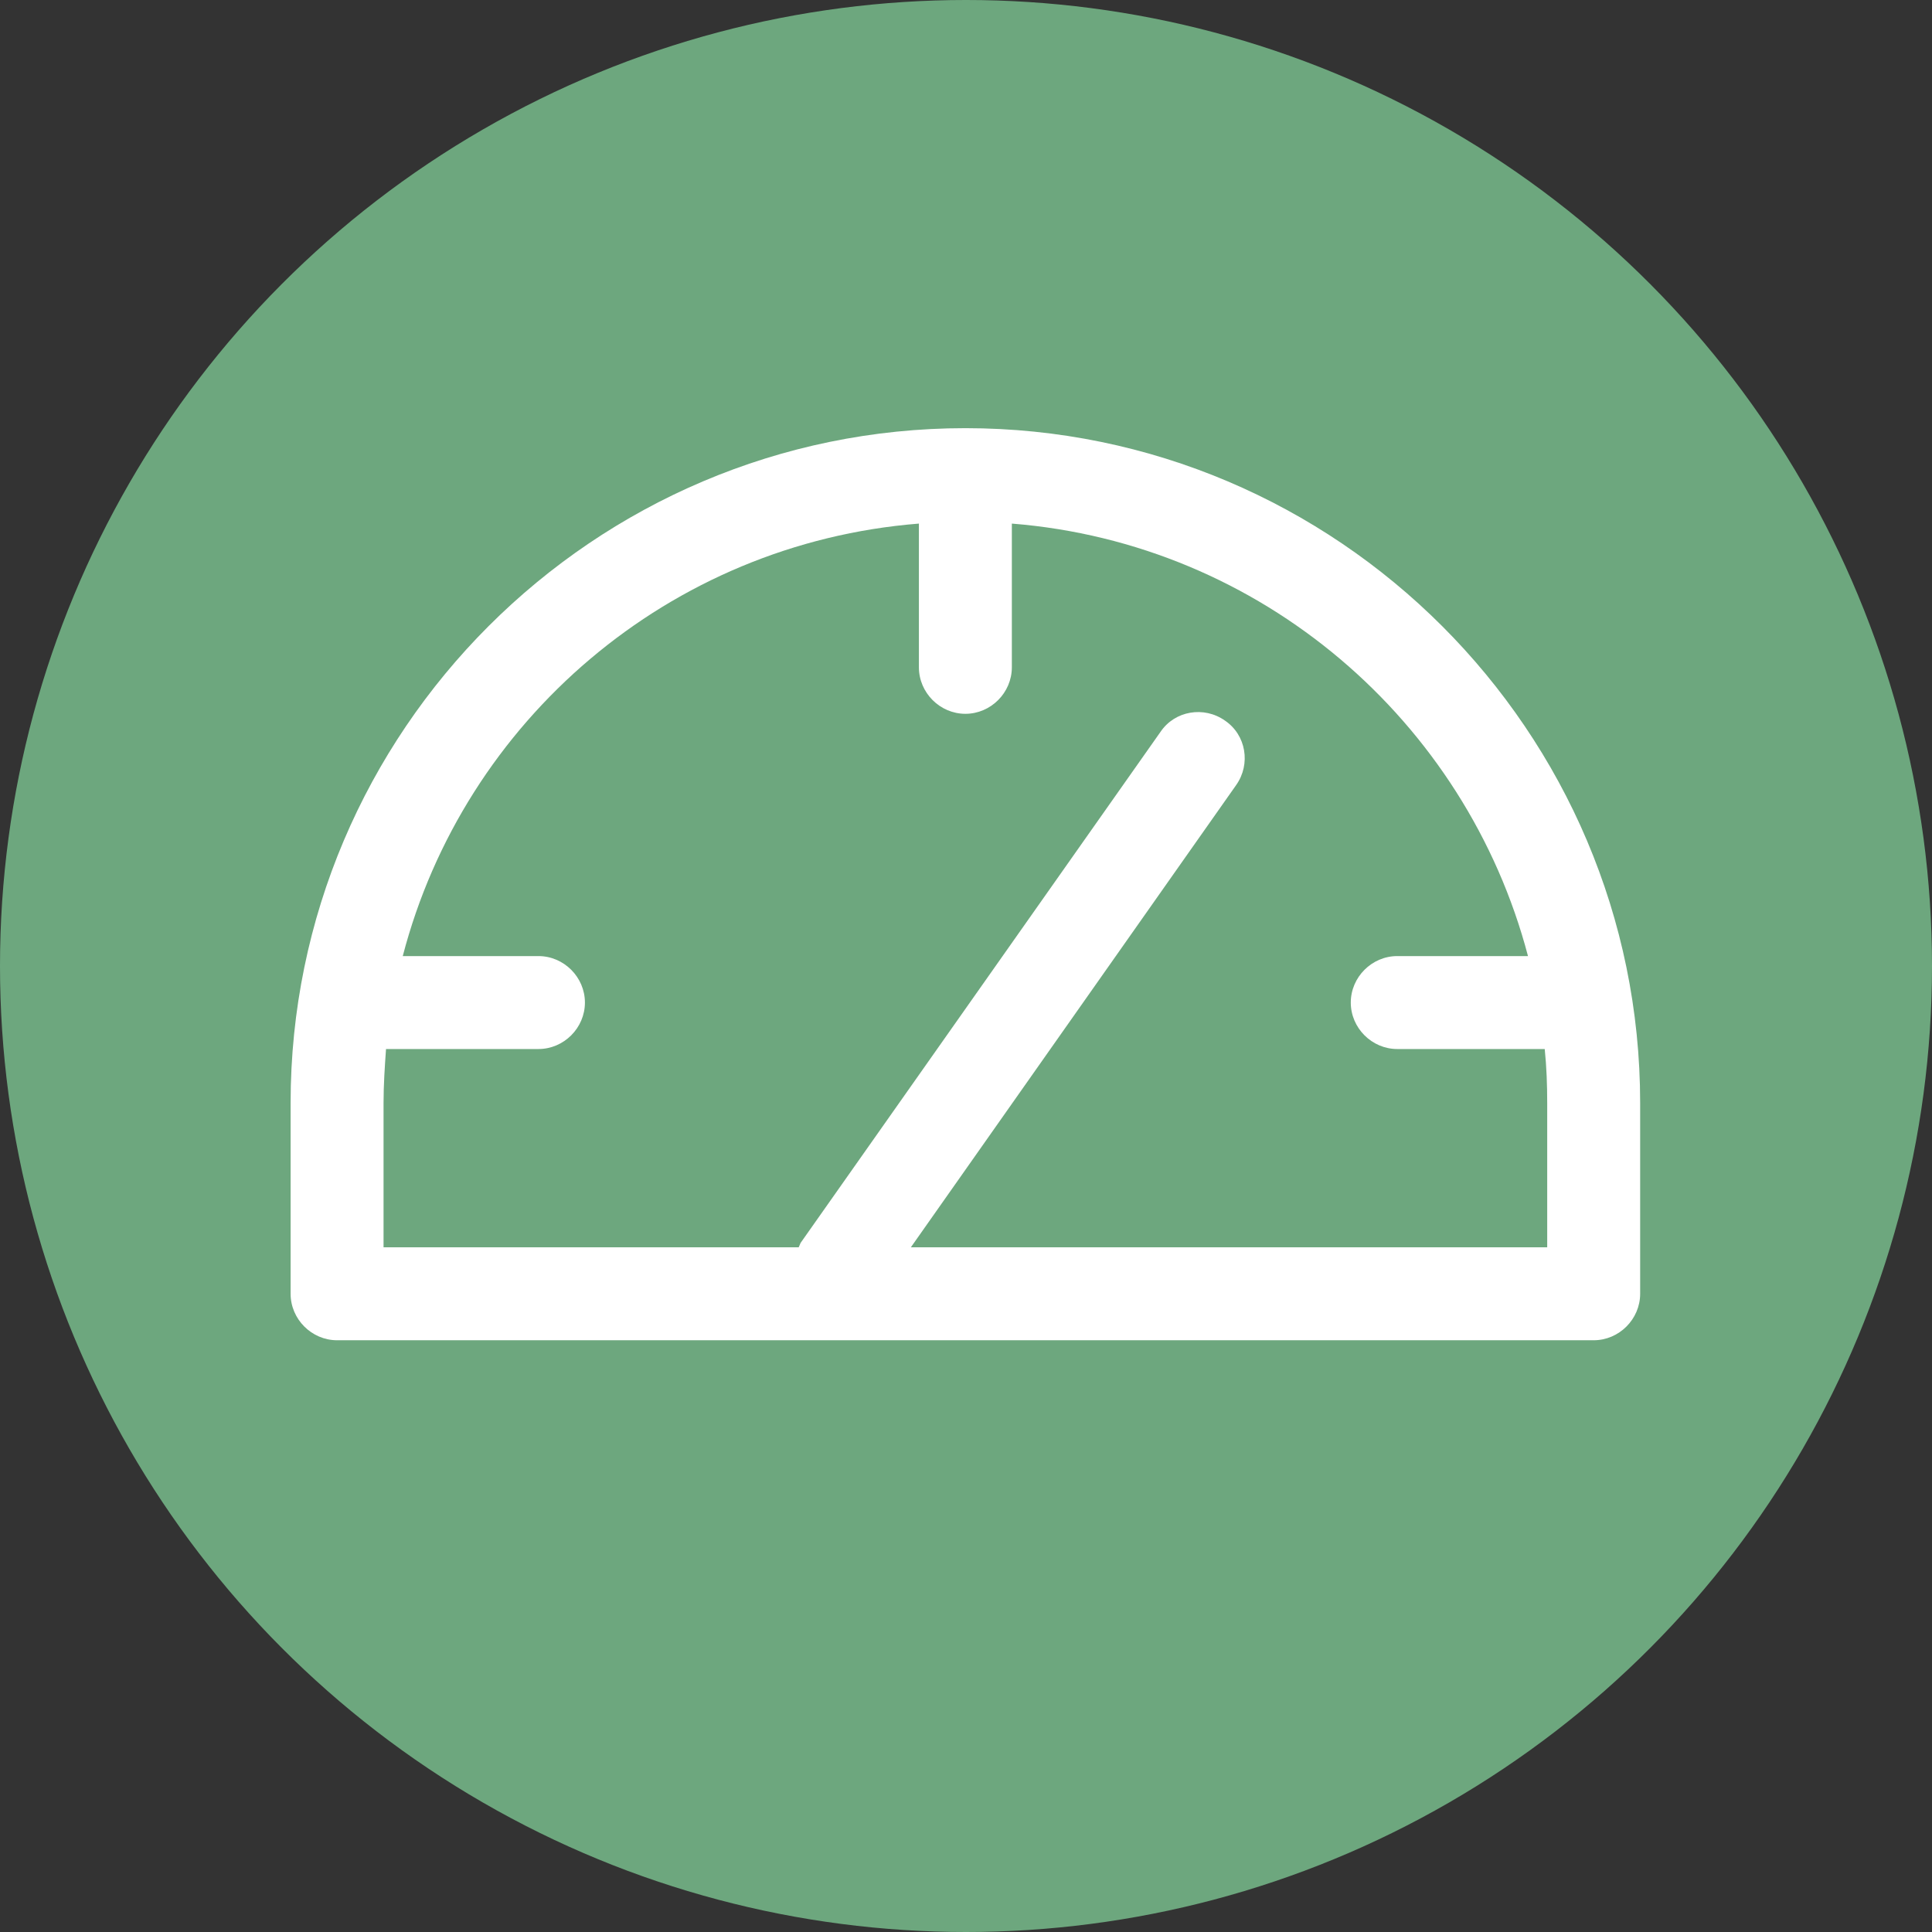
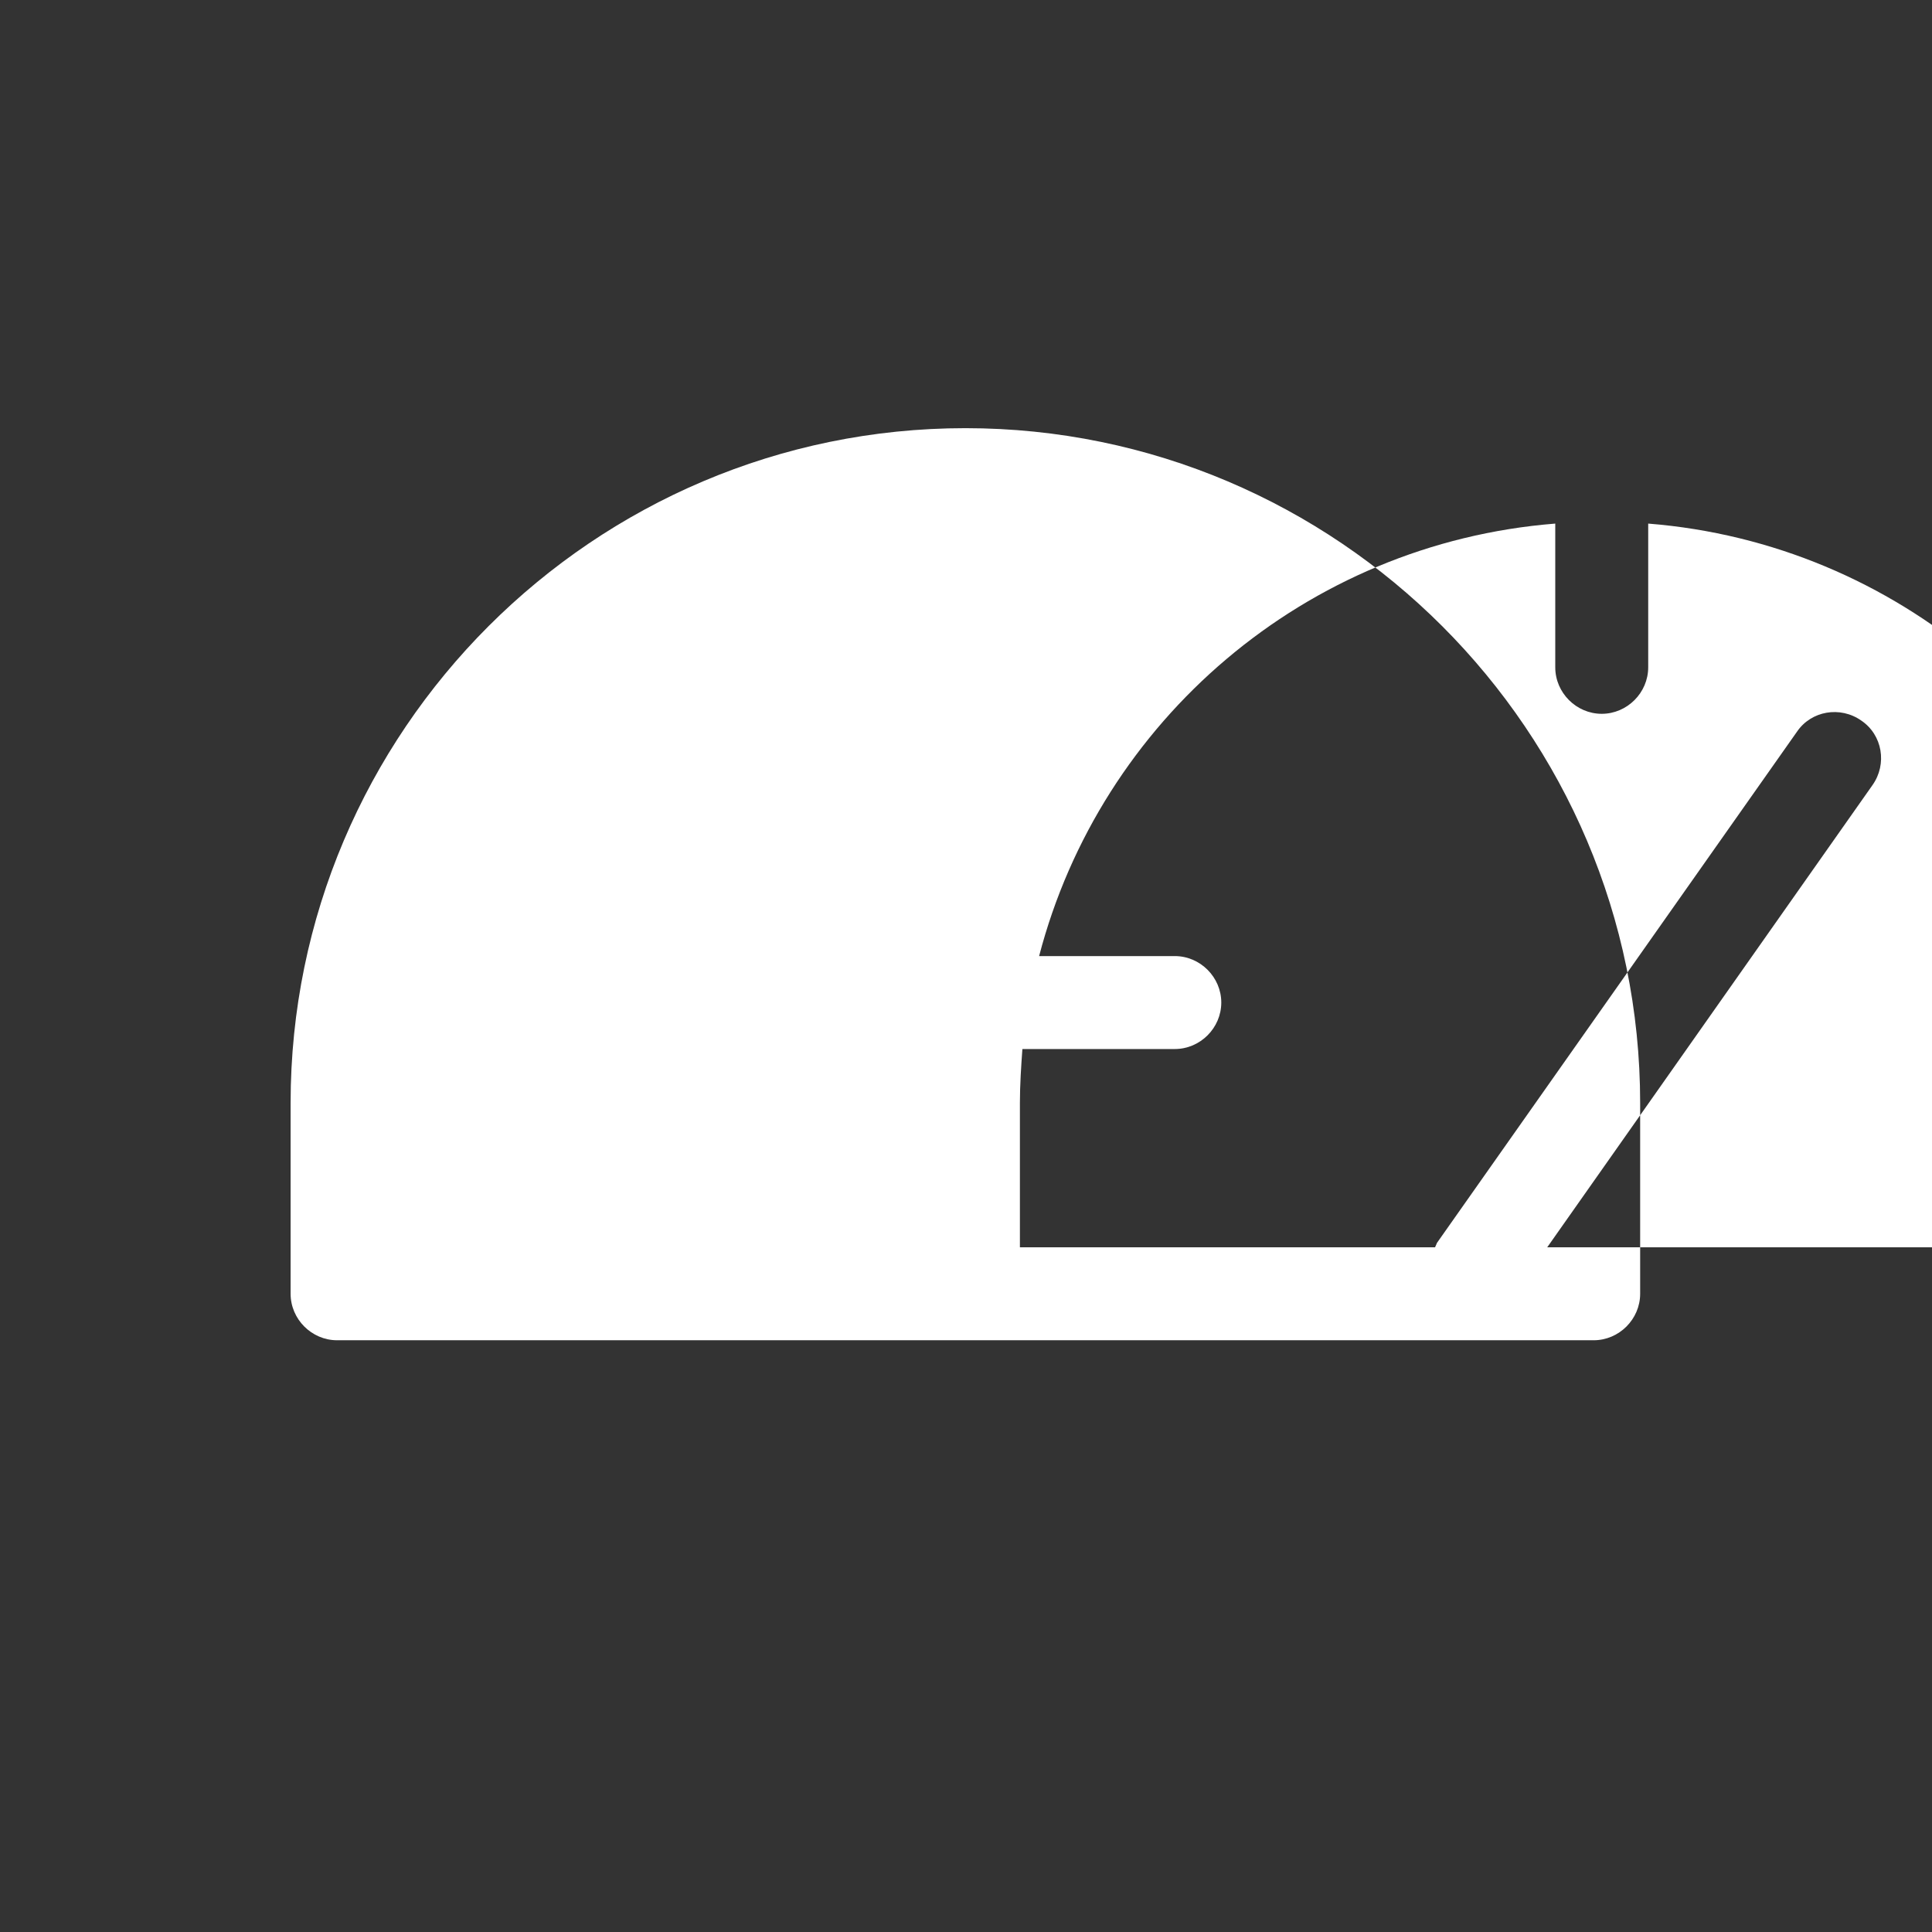
<svg xmlns="http://www.w3.org/2000/svg" id="_レイヤー_2" data-name="レイヤー 2" viewBox="0 0 31.18 31.18">
  <rect x="0" y="0" width="31.18" height="31.18" fill="#333333" stroke="none" />
  <defs>
    <style>
      .cls-1 {
        fill: #6da77e;
      }

      .cls-1, .cls-2 {
        stroke-width: 0px;
      }

      .cls-2 {
        fill: #fff;
      }
    </style>
  </defs>
  <g id="Layout">
    <g>
-       <circle class="cls-1" cx="15.59" cy="15.59" r="15.59" />
-       <path class="cls-2" d="M15.58,6.91c-6,0-10.89,4.89-10.89,10.89v3.08c0,.41.34.75.75.75h20.28c.41,0,.75-.34.75-.75v-3.08c0-6-4.89-10.89-10.89-10.89ZM24.97,20.13h-10.27l5.25-7.46c.24-.34.16-.81-.18-1.04-.34-.24-.81-.16-1.04.18l-5.81,8.25s-.02.05-.03.07h-6.7v-2.33c0-.29.02-.59.04-.87h2.46c.41,0,.75-.34.75-.75s-.34-.75-.75-.75h-2.19c.99-3.8,4.3-6.66,8.33-6.98v2.32c0,.41.34.75.75.75s.75-.34.75-.75v-2.32c4.02.32,7.33,3.18,8.33,6.98h-2.11c-.41,0-.75.34-.75.75s.34.75.75.75h2.38c.03.29.04.58.04.87v2.33Z" />
+       <path class="cls-2" d="M15.58,6.91c-6,0-10.89,4.89-10.89,10.89v3.08c0,.41.34.75.75.75h20.28c.41,0,.75-.34.75-.75v-3.08c0-6-4.89-10.89-10.89-10.89ZM24.97,20.13l5.25-7.46c.24-.34.16-.81-.18-1.04-.34-.24-.81-.16-1.04.18l-5.81,8.25s-.02.05-.03.07h-6.7v-2.33c0-.29.02-.59.04-.87h2.46c.41,0,.75-.34.75-.75s-.34-.75-.75-.75h-2.19c.99-3.8,4.3-6.66,8.33-6.98v2.32c0,.41.34.75.75.75s.75-.34.75-.75v-2.32c4.02.32,7.33,3.18,8.33,6.98h-2.11c-.41,0-.75.34-.75.75s.34.75.75.75h2.38c.03.29.04.58.04.87v2.33Z" />
    </g>
  </g>
</svg>